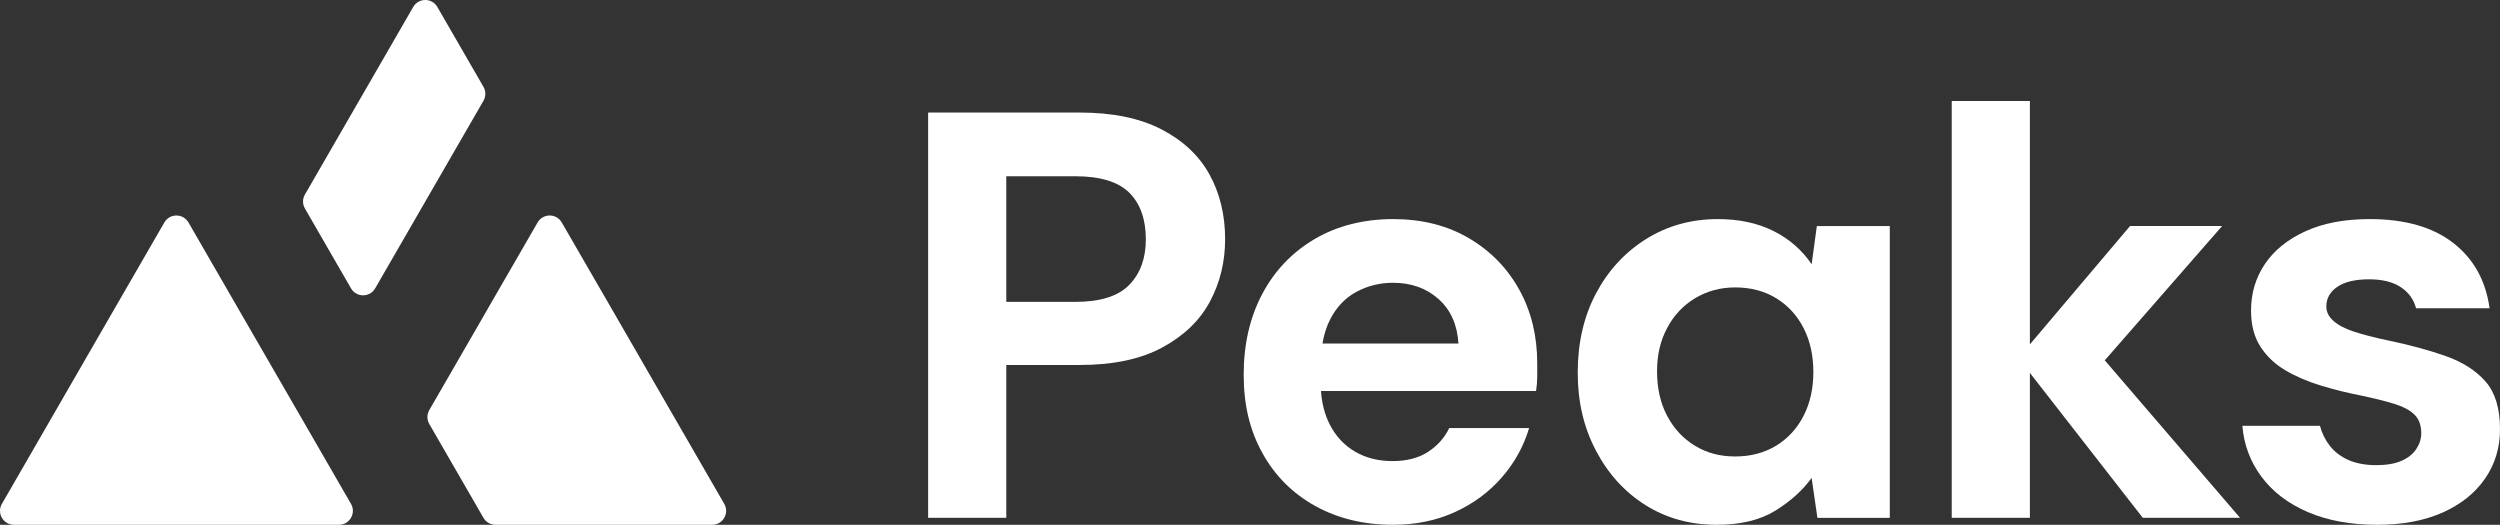
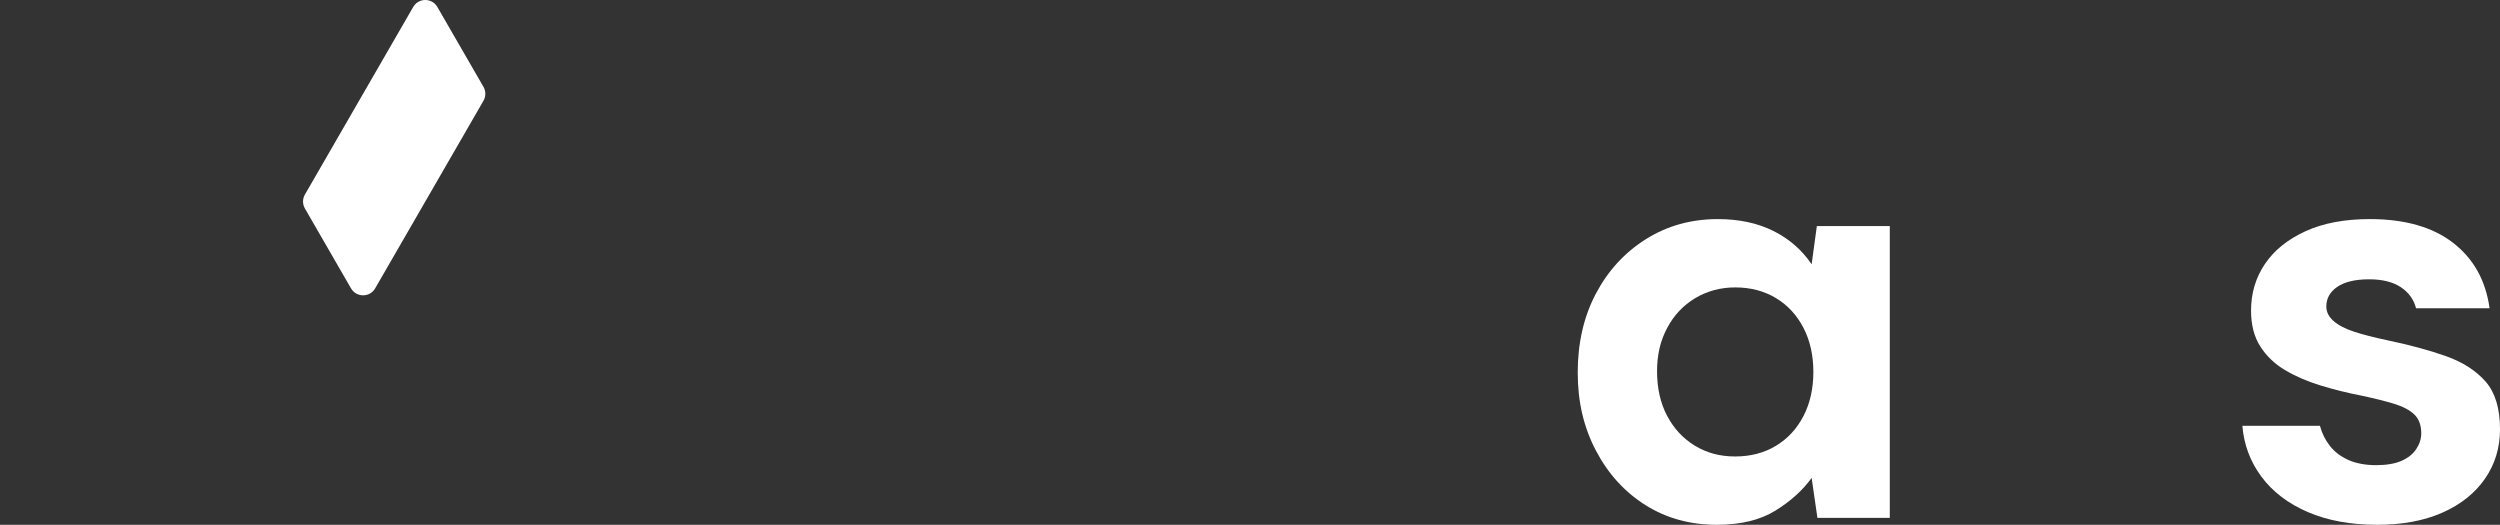
<svg xmlns="http://www.w3.org/2000/svg" id="Layer_2" data-name="Layer 2" viewBox="0 0 2880 604.55">
  <rect x="0" y="0" width="2880" height="604.55" fill="#333333" stroke="none" />
  <defs>
    <style>      .cls-1 {        fill: #fff;        stroke-width: 0px;      }    </style>
  </defs>
  <g id="Layer_1-2" data-name="Layer 1">
    <g id="logo_design" data-name="logo design">
      <g id="logomark">
        <g>
-           <path class="cls-1" d="M390.46,604.55H16.08c-12.36,0-20.09-13.38-13.91-24.09l57.75-100.02,71.66-124.17,57.75-99.97c6.18-10.7,21.63-10.7,27.81,0l57.75,100.03,71.72,124.11,57.75,100.02c6.18,10.7-1.54,24.09-13.91,24.09Z" />
          <path class="cls-1" d="M556.95,100.02c2.87,4.97,2.87,11.09,0,16.06l-67.02,116.08-57.75,100.02c-6.18,10.7-21.63,10.7-27.81,0l-53.12-92c-2.87-4.97-2.87-11.09,0-16.06L476.02,8.03c6.18-10.7,21.63-10.7,27.81,0l53.12,92Z" />
-           <path class="cls-1" d="M820.46,604.55h-249.61c-5.74,0-11.04-3.06-13.91-8.03l-62.39-108.05c-2.87-4.97-2.87-11.09,0-16.06l67.02-116.08v-.06l57.76-99.99c6.18-10.7,21.62-10.7,27.8,0l57.81,99.99,71.66,124.17,57.75,100.02c6.18,10.7-1.54,24.09-13.91,24.09Z" />
        </g>
      </g>
      <g id="logotype">
-         <path class="cls-1" d="M1338,149.01c-24.91-12.89-56.25-19.35-94.04-19.35h-174.75v466.87h90.04v-176.07h84.7c38.68,0,70.46-6.78,95.37-20.35,24.9-13.55,43.12-31.23,54.69-53.02,11.55-21.78,17.34-45.58,17.34-71.37,0-28.02-6-52.91-18.01-74.7-12-21.78-30.46-39.12-55.35-52.02ZM1300.98,328.09c-12.67,13.12-33.46,19.68-62.36,19.68h-79.37v-144.73h79.37c28.89,0,49.69,6.34,62.36,19.01,12.67,12.67,19.01,30.57,19.01,53.69,0,21.79-6.33,39.24-19.01,52.35Z" />
-         <path class="cls-1" d="M1692.16,274.4c-24.91-14.67-54.03-22.01-87.37-22.01s-64.36,7.67-90.37,23.01c-26.01,15.34-46.14,36.46-60.36,63.36-14.24,26.91-21.34,57.92-21.34,93.04s7.23,64.36,21.68,90.37c14.44,26.01,34.68,46.25,60.69,60.69,26.02,14.44,55.91,21.68,89.71,21.68,26.23,0,50.02-4.9,71.36-14.68,21.34-9.77,39.35-23.11,54.03-40.01,14.67-16.9,25.11-35.79,31.35-56.7h-92.04c-5.34,11.12-13.45,20.24-24.34,27.35-10.9,7.12-24.57,10.67-41.02,10.67s-30.91-3.67-43.35-11.01c-12.45-7.34-22.12-17.78-29.01-31.35-5.69-11.19-9.02-23.98-10.02-38.35h247.78c.89-5.77,1.33-11.44,1.33-17v-15.01c0-31.56-6.9-59.79-20.67-84.7-13.79-24.89-33.13-44.69-58.02-59.36ZM1523.45,395.79c1.8-10.56,4.78-19.9,8.97-28.01,7.34-14.22,17.45-24.78,30.35-31.68,12.89-6.89,26.9-10.34,42.02-10.34,20.89,0,38.35,6.23,52.35,18.67,14.01,12.45,21.68,29.57,23.01,51.35h-156.69Z" />
        <path class="cls-1" d="M2086.99,304.42c-11.12-16.44-25.8-29.23-44.02-38.35-18.24-9.11-39.58-13.67-64.03-13.67-30.68,0-58.25,7.67-82.7,23.01-24.46,15.34-43.68,36.24-57.69,62.69-14.01,26.46-21.01,56.81-21.01,91.04s7,63.36,21.01,90.04c14.01,26.68,33.01,47.58,57.02,62.7,24.01,15.11,51.36,22.68,82.04,22.68,27.56,0,50.12-5.45,67.7-16.34,17.56-10.89,31.45-23.45,41.69-37.68l6.67,46.02h83.37v-336.15h-84.03l-6,44.02ZM2077.65,479.16c-7.56,14.68-18.12,26.13-31.68,34.35-13.57,8.23-29.24,12.34-47.02,12.34s-32.79-4.11-46.35-12.34c-13.57-8.22-24.24-19.67-32.01-34.35-7.78-14.67-11.67-31.79-11.67-51.35s3.89-35.35,11.67-50.02c7.77-14.67,18.56-26.12,32.34-34.35,13.78-8.22,29.12-12.34,46.02-12.34,17.78,0,33.45,4.12,47.02,12.34,13.56,8.23,24.12,19.68,31.68,34.35,7.56,14.67,11.34,31.58,11.34,50.69s-3.78,36.02-11.34,50.69Z" />
-         <polygon class="cls-1" points="2559.86 260.39 2453.81 260.39 2338.43 396.71 2338.43 116.33 2248.4 116.33 2248.4 596.54 2338.43 596.54 2338.43 429.58 2468.49 596.54 2580.54 596.54 2424.7 415.1 2559.86 260.39" />
        <path class="cls-1" d="M2863.33,439.48c-11.12-12.67-26.46-22.45-46.02-29.35-19.57-6.89-42.25-13.01-68.03-18.34-14.68-3.11-27.13-6.34-37.35-9.67-10.24-3.33-18.13-7.44-23.68-12.34-5.56-4.89-8.34-10.44-8.34-16.67,0-9.34,4.22-16.89,12.67-22.68,8.44-5.77,20.68-8.67,36.69-8.67,15.11,0,27.23,3,36.35,9,9.11,6,15,14.12,17.67,24.34h84.7c-4.45-32.01-18.45-57.13-42.02-75.36-23.58-18.23-55.59-27.35-96.04-27.35-28.91,0-53.58,4.67-74.03,14-20.46,9.34-36.02,21.91-46.69,37.69-10.67,15.78-16.01,33.68-16.01,53.69,0,16.46,3.55,30.24,10.67,41.35,7.11,11.12,16.68,20.24,28.68,27.35,12.01,7.11,25.68,13.01,41.02,17.67,15.34,4.67,31.02,8.57,47.02,11.67,14.67,3.12,27.11,6.24,37.35,9.34,10.22,3.11,18,7.23,23.34,12.34,5.34,5.12,8,12.34,8,21.68,0,6.24-1.89,12.24-5.67,18.01-3.78,5.78-9.45,10.34-17,13.67-7.57,3.34-17.34,5.01-29.35,5.01s-23.12-2-32.01-6c-8.9-4-16.01-9.45-21.34-16.34-5.34-6.89-9.12-14.56-11.34-23.01h-89.37c1.77,21.79,9.11,41.35,22.01,58.69,12.89,17.34,30.68,30.91,53.36,40.68,22.68,9.78,49.36,14.68,80.04,14.68,28.9,0,53.91-4.67,75.03-14.01,21.12-9.34,37.45-22.35,49.02-39.02,11.56-16.68,17.34-35.68,17.34-57.03,0-24.01-5.56-42.35-16.67-55.02Z" />
      </g>
    </g>
  </g>
</svg>